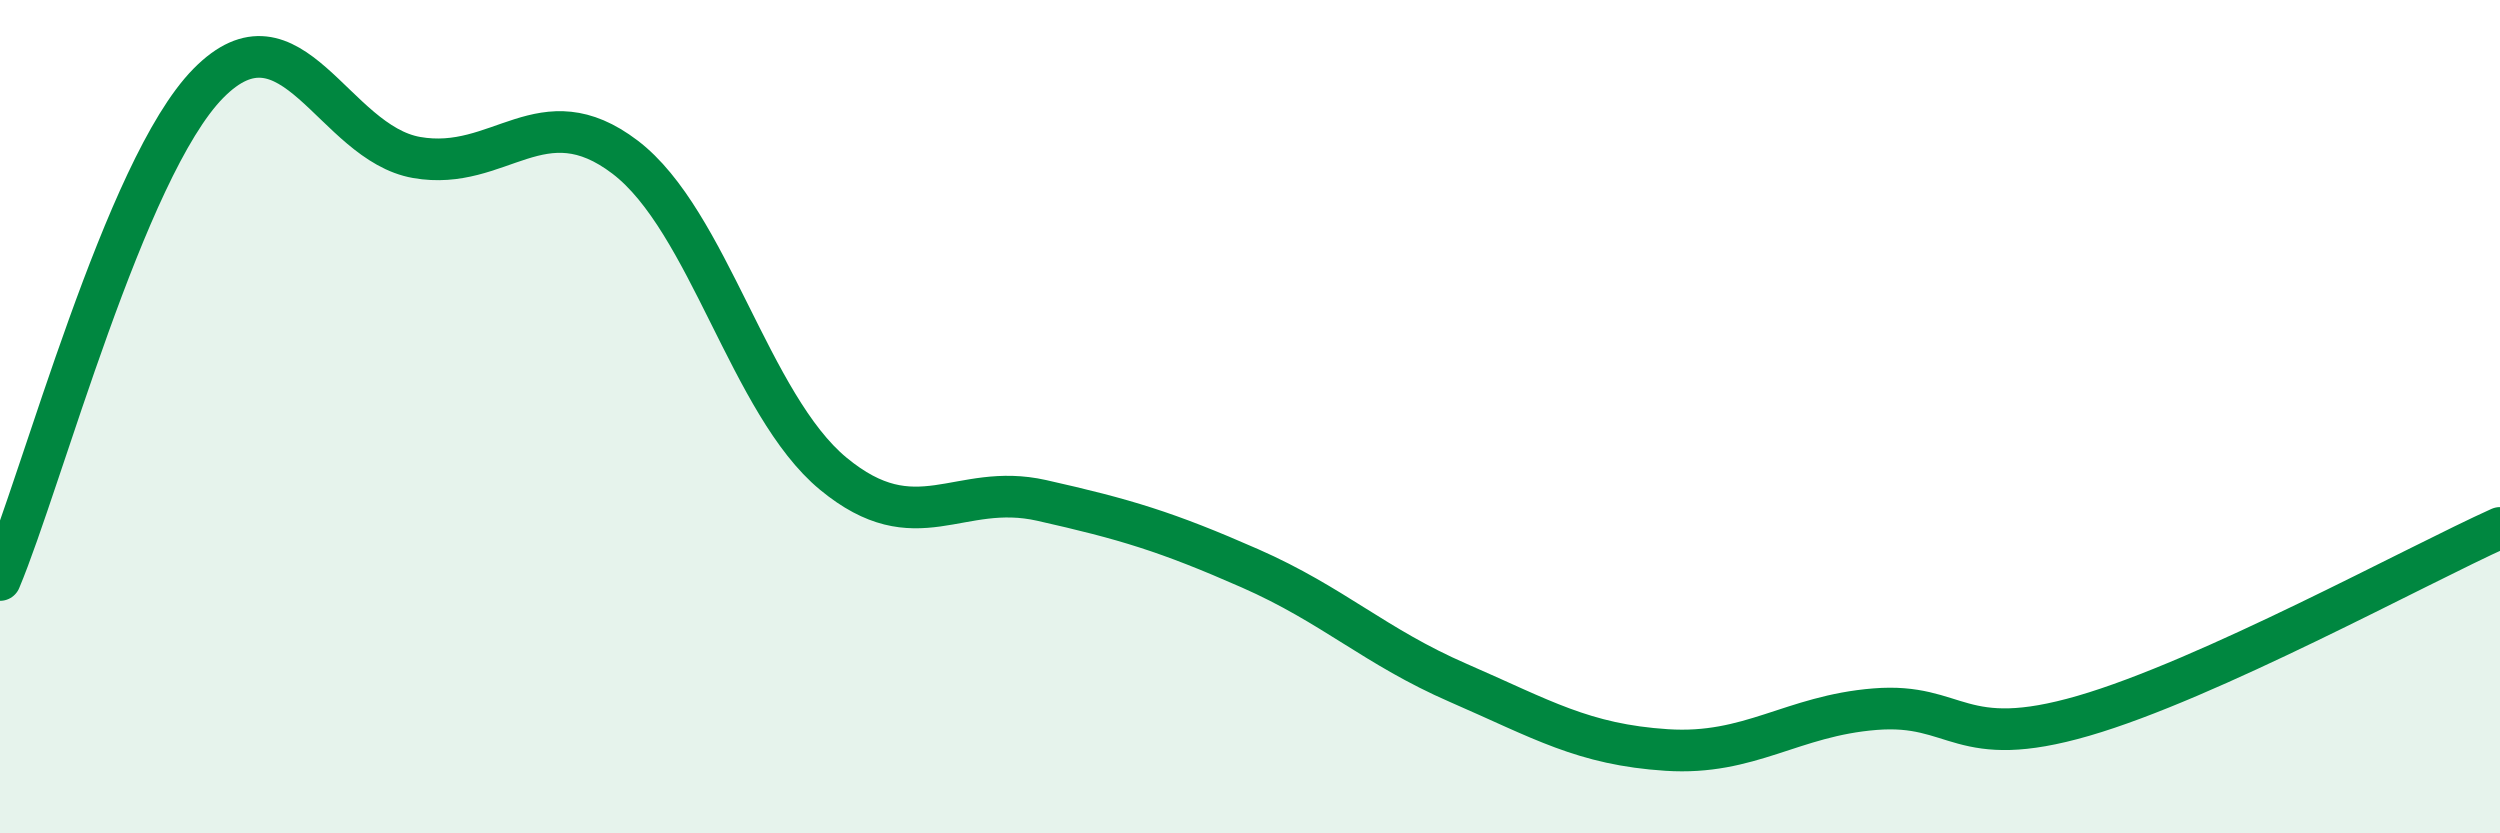
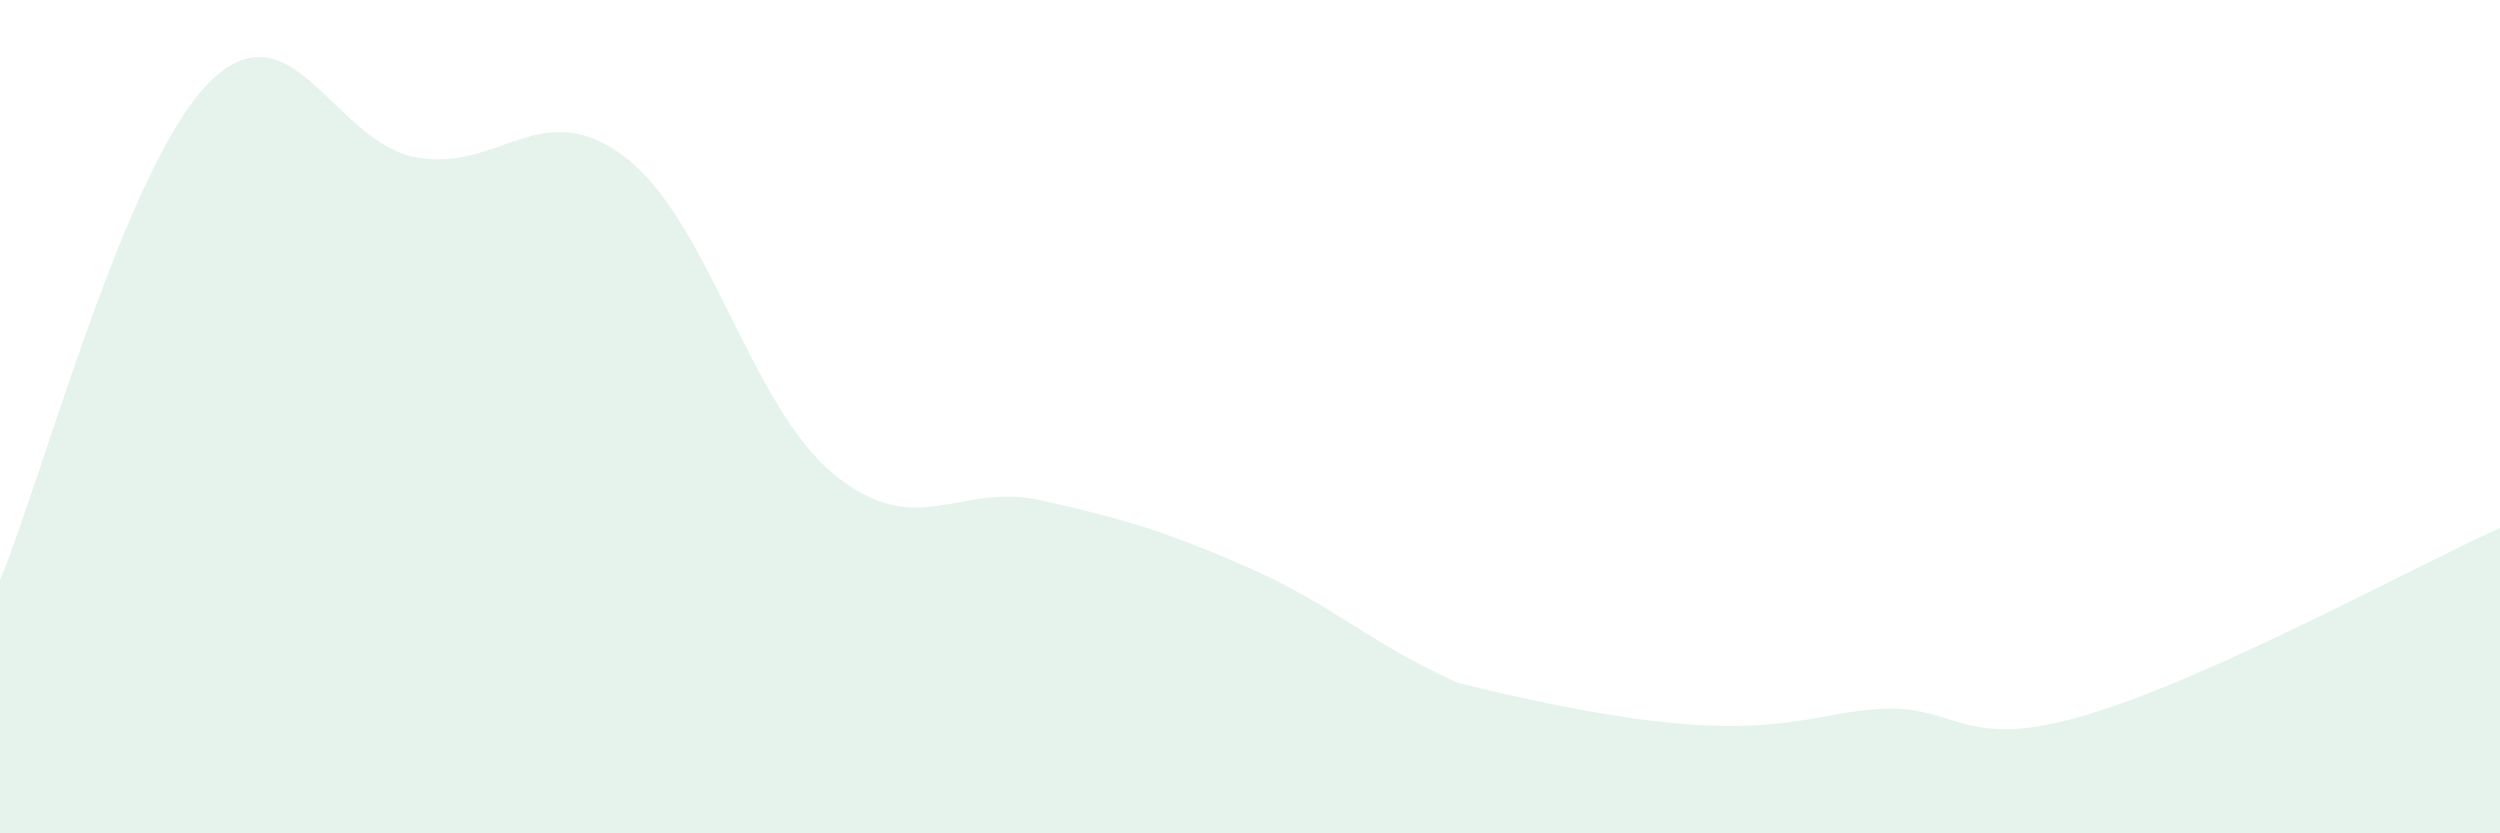
<svg xmlns="http://www.w3.org/2000/svg" width="60" height="20" viewBox="0 0 60 20">
-   <path d="M 0,13.92 C 1,11.54 3,4.03 5,2 C 7,-0.03 8,3.43 10,3.78 C 12,4.13 13,2.25 15,3.77 C 17,5.29 18,9.72 20,11.37 C 22,13.02 23,11.56 25,12.01 C 27,12.46 28,12.76 30,13.64 C 32,14.52 33,15.52 35,16.39 C 37,17.26 38,17.87 40,18 C 42,18.13 43,17.18 45,17.02 C 47,16.86 47,18.05 50,17.18 C 53,16.31 58,13.57 60,12.67L60 20L0 20Z" fill="#008740" opacity="0.1" stroke-linecap="round" stroke-linejoin="round" />
-   <path d="M 0,13.92 C 1,11.54 3,4.03 5,2 C 7,-0.03 8,3.43 10,3.78 C 12,4.13 13,2.25 15,3.77 C 17,5.29 18,9.72 20,11.37 C 22,13.02 23,11.56 25,12.01 C 27,12.46 28,12.76 30,13.64 C 32,14.52 33,15.52 35,16.39 C 37,17.26 38,17.87 40,18 C 42,18.13 43,17.18 45,17.02 C 47,16.86 47,18.05 50,17.18 C 53,16.31 58,13.57 60,12.67" stroke="#008740" stroke-width="1" fill="none" stroke-linecap="round" stroke-linejoin="round" />
+   <path d="M 0,13.92 C 1,11.54 3,4.03 5,2 C 7,-0.03 8,3.43 10,3.78 C 12,4.13 13,2.25 15,3.77 C 17,5.29 18,9.72 20,11.37 C 22,13.02 23,11.56 25,12.01 C 27,12.46 28,12.76 30,13.64 C 32,14.52 33,15.52 35,16.39 C 42,18.13 43,17.18 45,17.02 C 47,16.86 47,18.05 50,17.18 C 53,16.31 58,13.57 60,12.67L60 20L0 20Z" fill="#008740" opacity="0.1" stroke-linecap="round" stroke-linejoin="round" />
</svg>